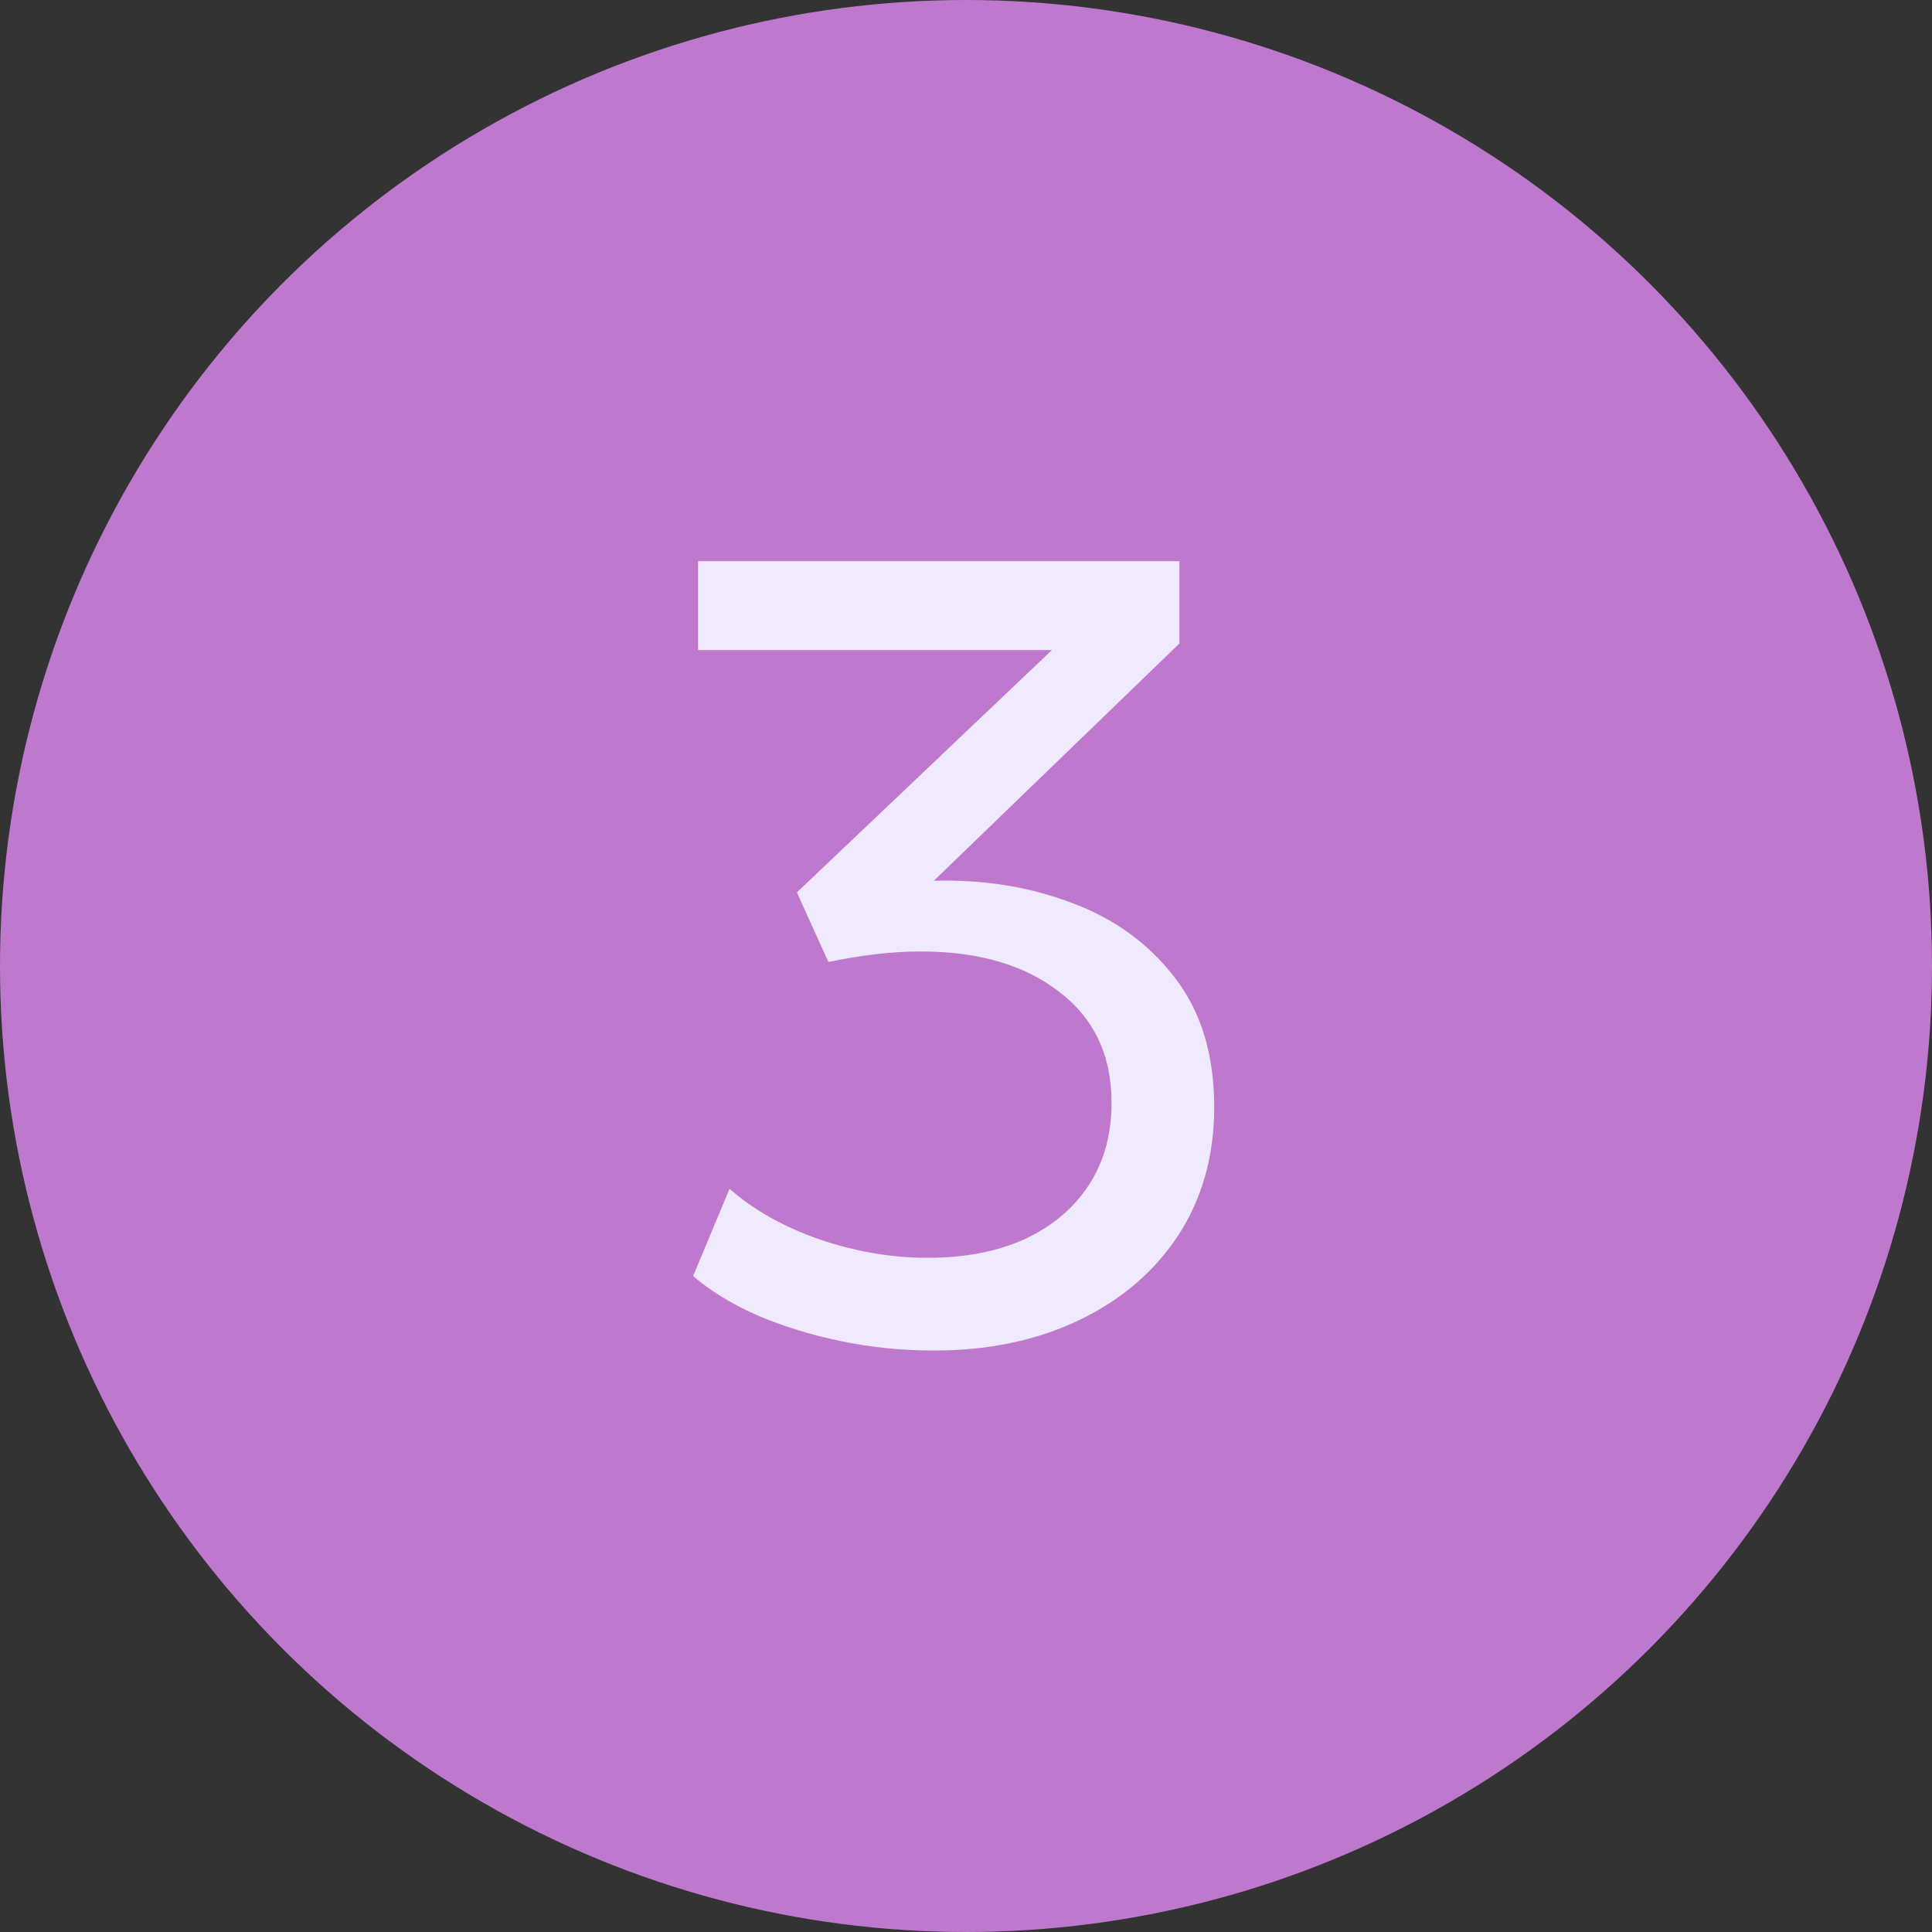
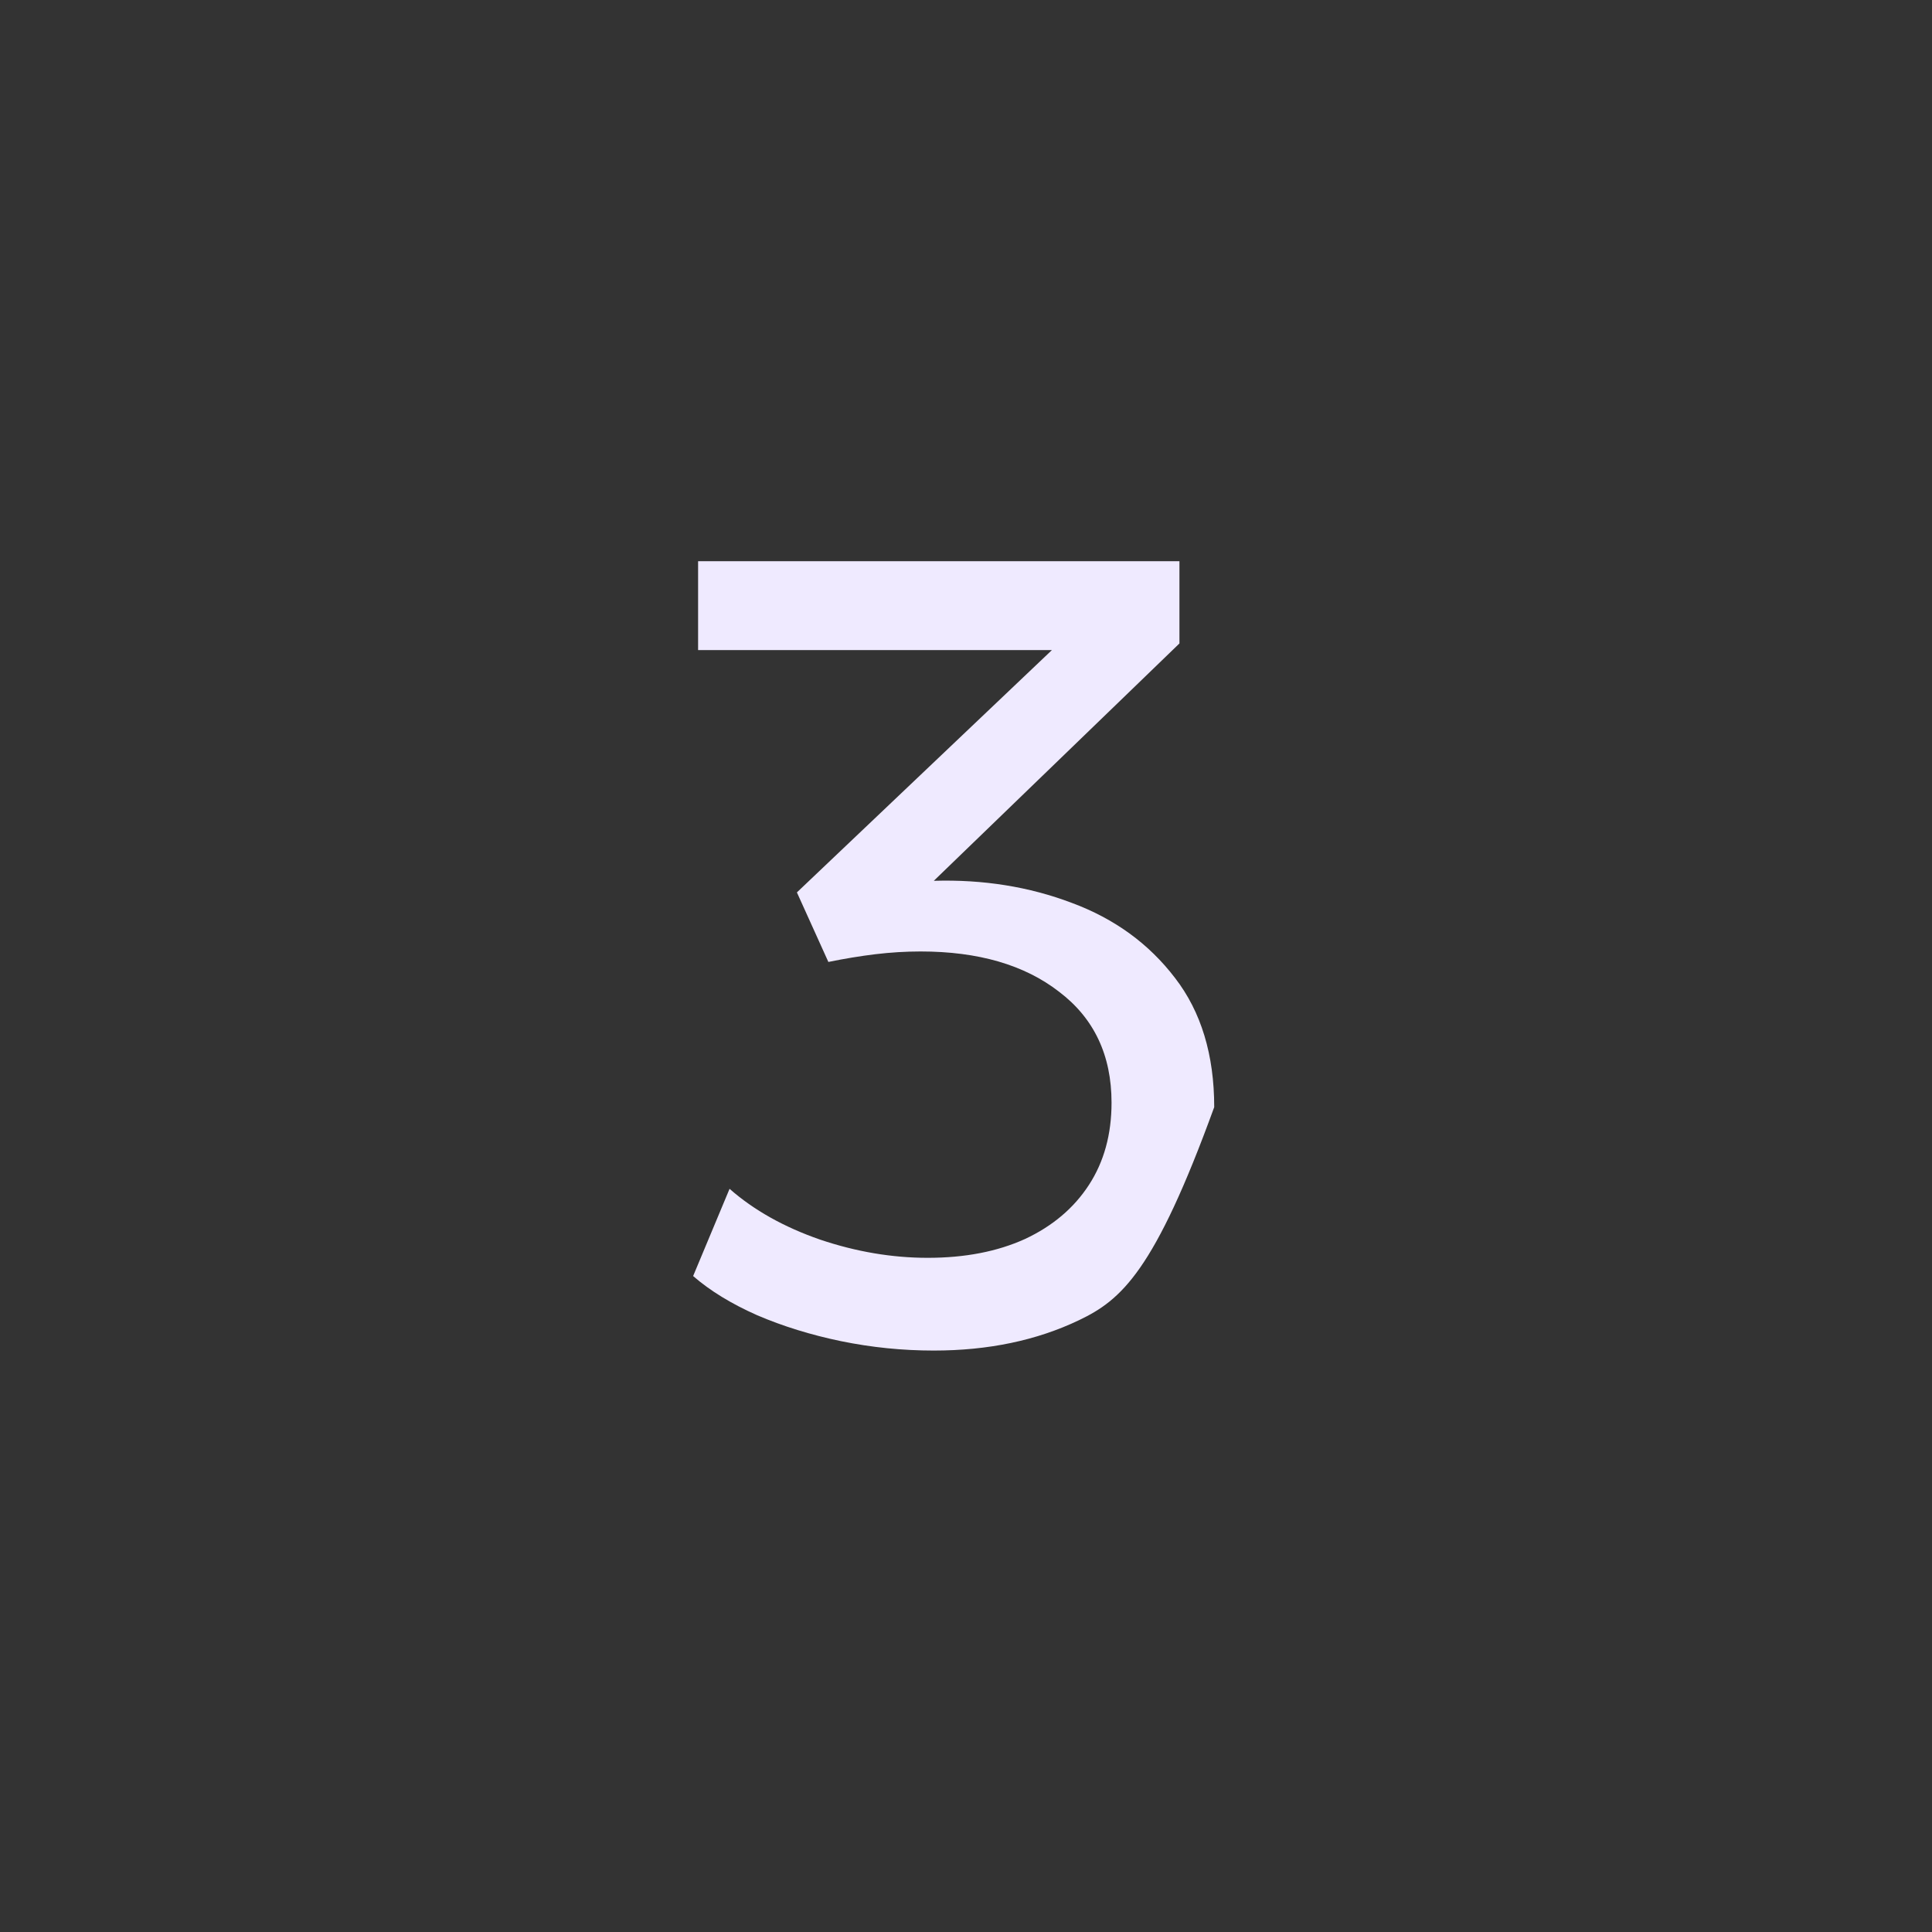
<svg xmlns="http://www.w3.org/2000/svg" width="42" height="42" viewBox="0 0 42 42" fill="none">
  <rect x="0" y="0" width="42" height="42" fill="#333333" stroke="none" />
-   <circle cx="21" cy="21" r="21" fill="#BE79CF" />
-   <path d="M20.3 29.36C19.62 29.36 18.948 29.292 18.284 29.156C17.628 29.02 17.02 28.832 16.46 28.592C15.9 28.344 15.436 28.06 15.068 27.74L15.86 25.844C16.388 26.308 17.044 26.676 17.828 26.948C18.612 27.212 19.392 27.344 20.168 27.344C20.976 27.344 21.68 27.208 22.28 26.936C22.88 26.656 23.344 26.264 23.672 25.76C24 25.256 24.164 24.66 24.164 23.972C24.164 22.94 23.784 22.136 23.024 21.56C22.272 20.976 21.268 20.684 20.012 20.684C19.692 20.684 19.364 20.704 19.028 20.744C18.7 20.784 18.36 20.84 18.008 20.912L17.324 19.4L22.868 14.132H15.176V12.2H25.64V13.988L20.3 19.148C21.372 19.116 22.372 19.276 23.3 19.628C24.228 19.972 24.976 20.516 25.544 21.26C26.112 21.996 26.396 22.932 26.396 24.068C26.396 25.124 26.136 26.052 25.616 26.852C25.096 27.644 24.376 28.26 23.456 28.7C22.536 29.14 21.484 29.36 20.3 29.36Z" fill="#EFEAFF" />
+   <path d="M20.3 29.36C19.62 29.36 18.948 29.292 18.284 29.156C17.628 29.02 17.02 28.832 16.46 28.592C15.9 28.344 15.436 28.06 15.068 27.74L15.86 25.844C16.388 26.308 17.044 26.676 17.828 26.948C18.612 27.212 19.392 27.344 20.168 27.344C20.976 27.344 21.68 27.208 22.28 26.936C22.88 26.656 23.344 26.264 23.672 25.76C24 25.256 24.164 24.66 24.164 23.972C24.164 22.94 23.784 22.136 23.024 21.56C22.272 20.976 21.268 20.684 20.012 20.684C19.692 20.684 19.364 20.704 19.028 20.744C18.7 20.784 18.36 20.84 18.008 20.912L17.324 19.4L22.868 14.132H15.176V12.2H25.64V13.988L20.3 19.148C21.372 19.116 22.372 19.276 23.3 19.628C24.228 19.972 24.976 20.516 25.544 21.26C26.112 21.996 26.396 22.932 26.396 24.068C25.096 27.644 24.376 28.26 23.456 28.7C22.536 29.14 21.484 29.36 20.3 29.36Z" fill="#EFEAFF" />
</svg>